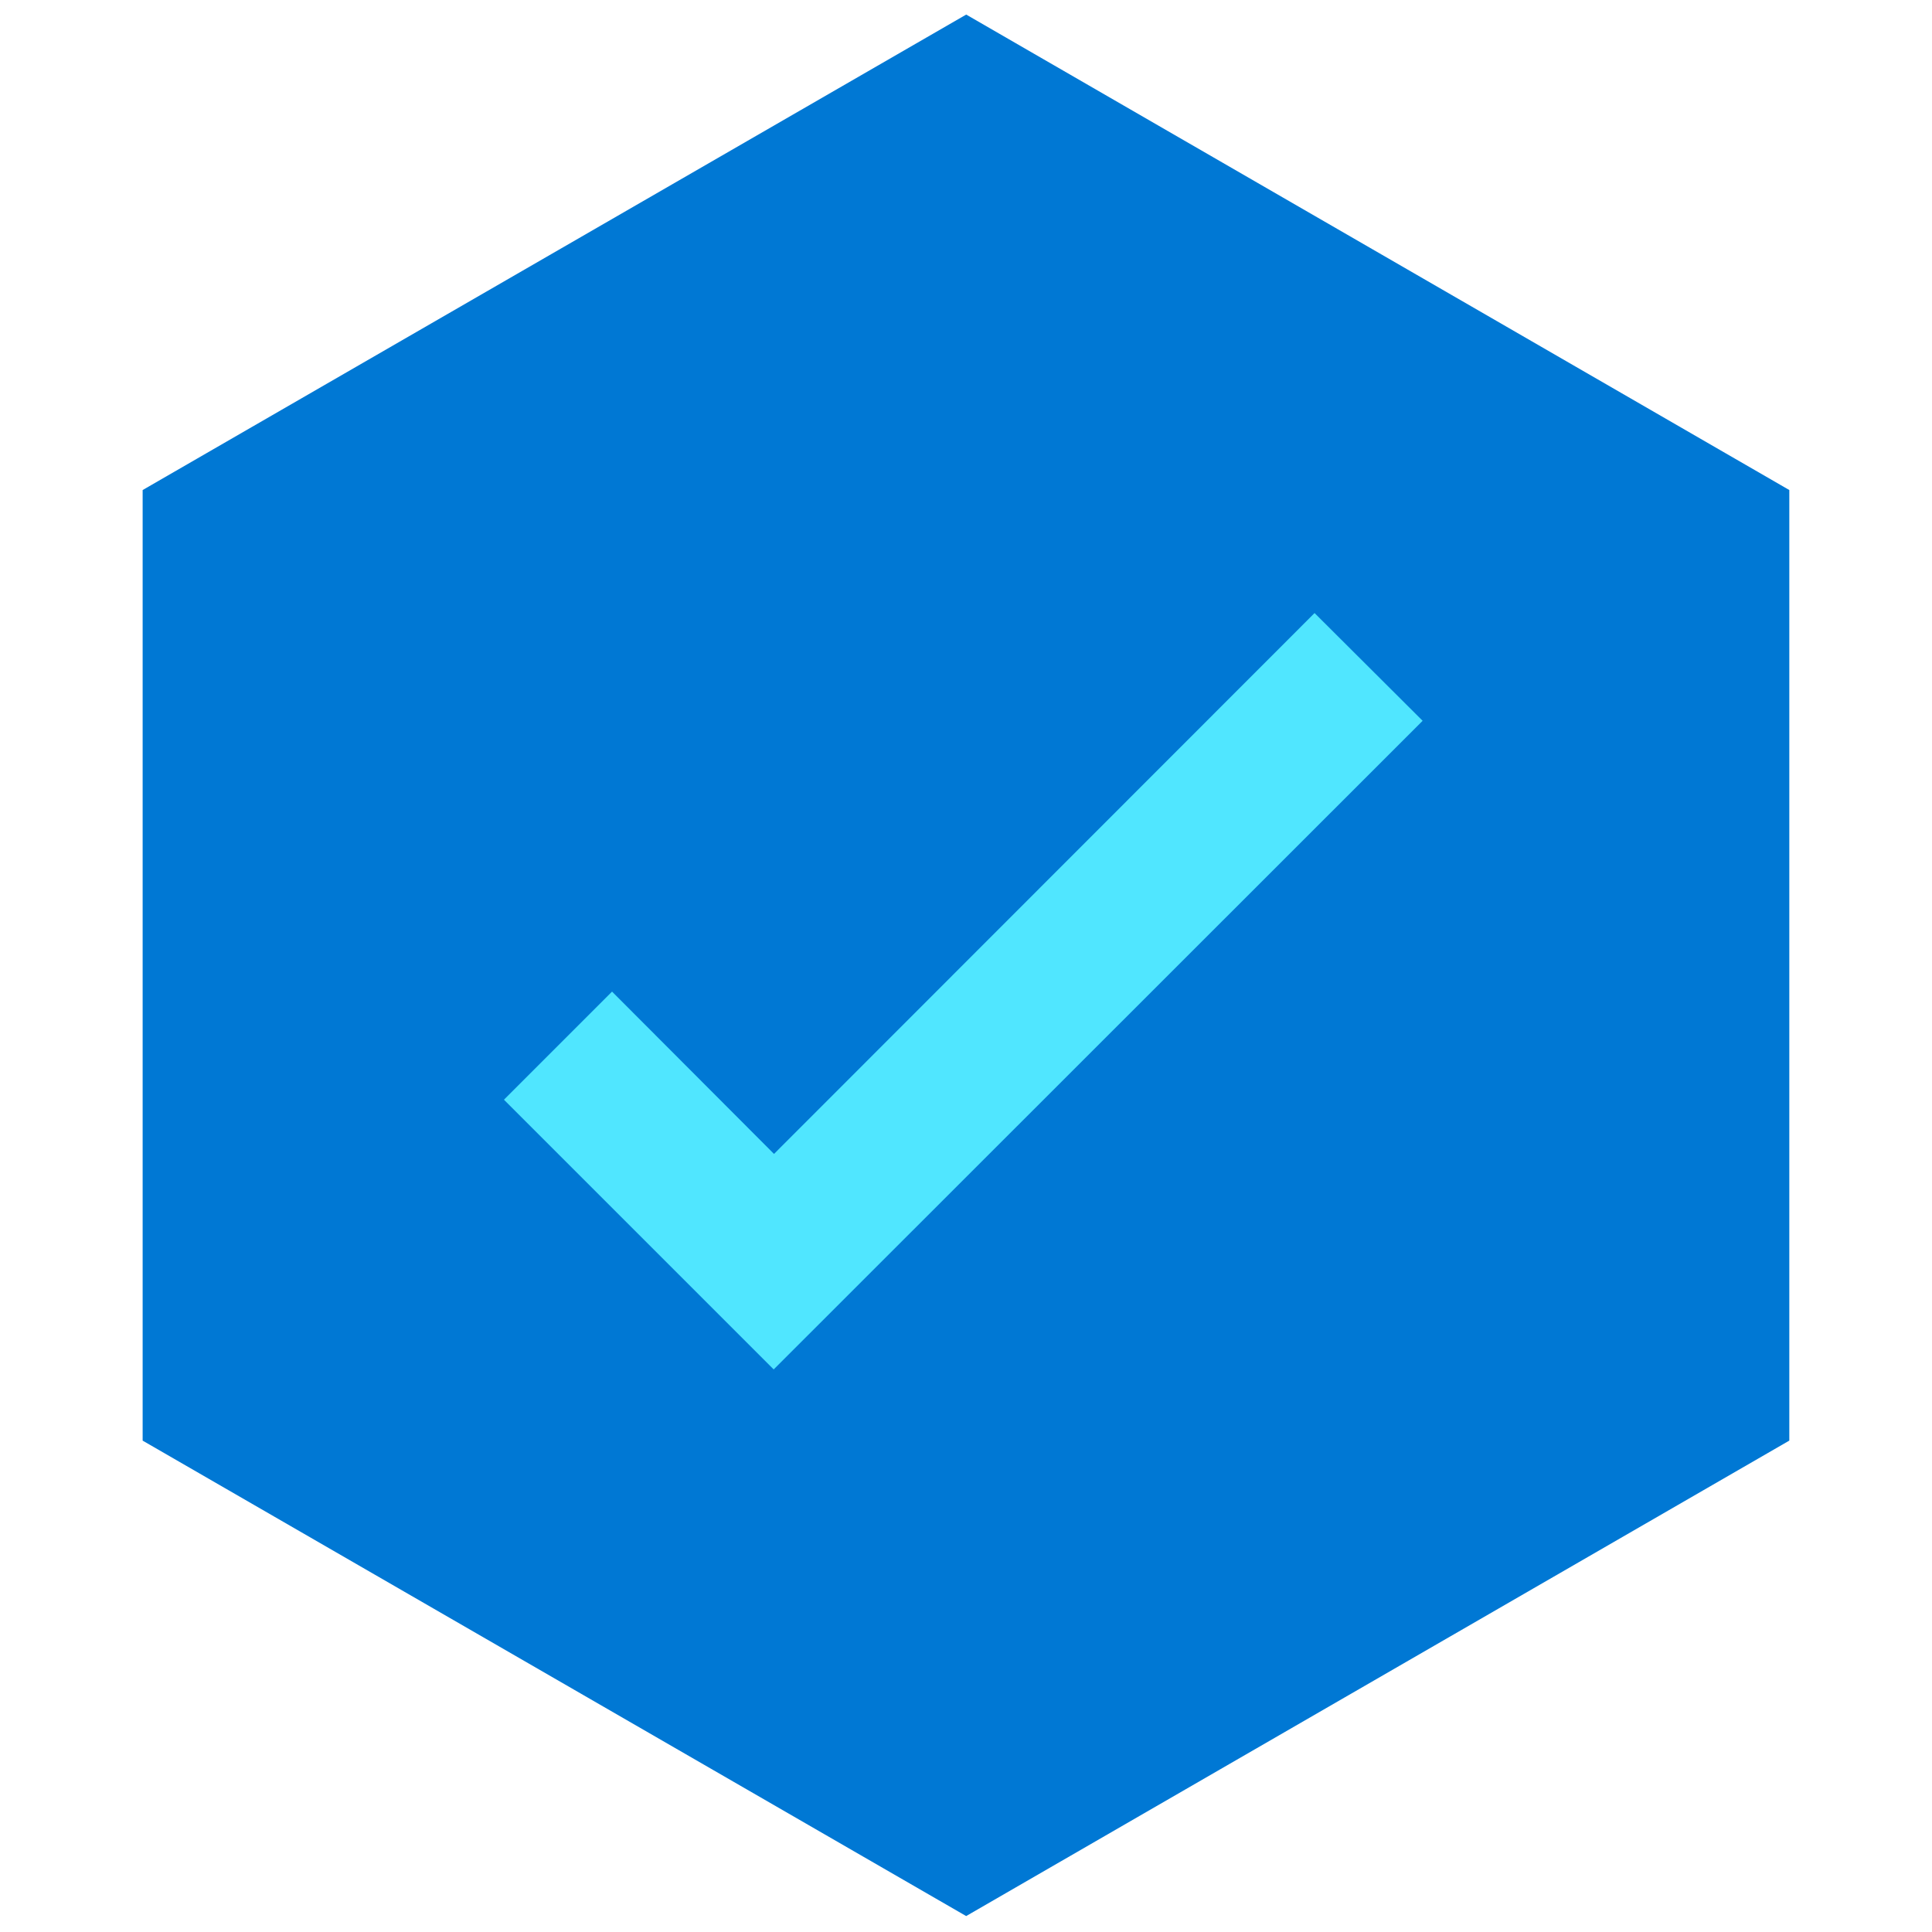
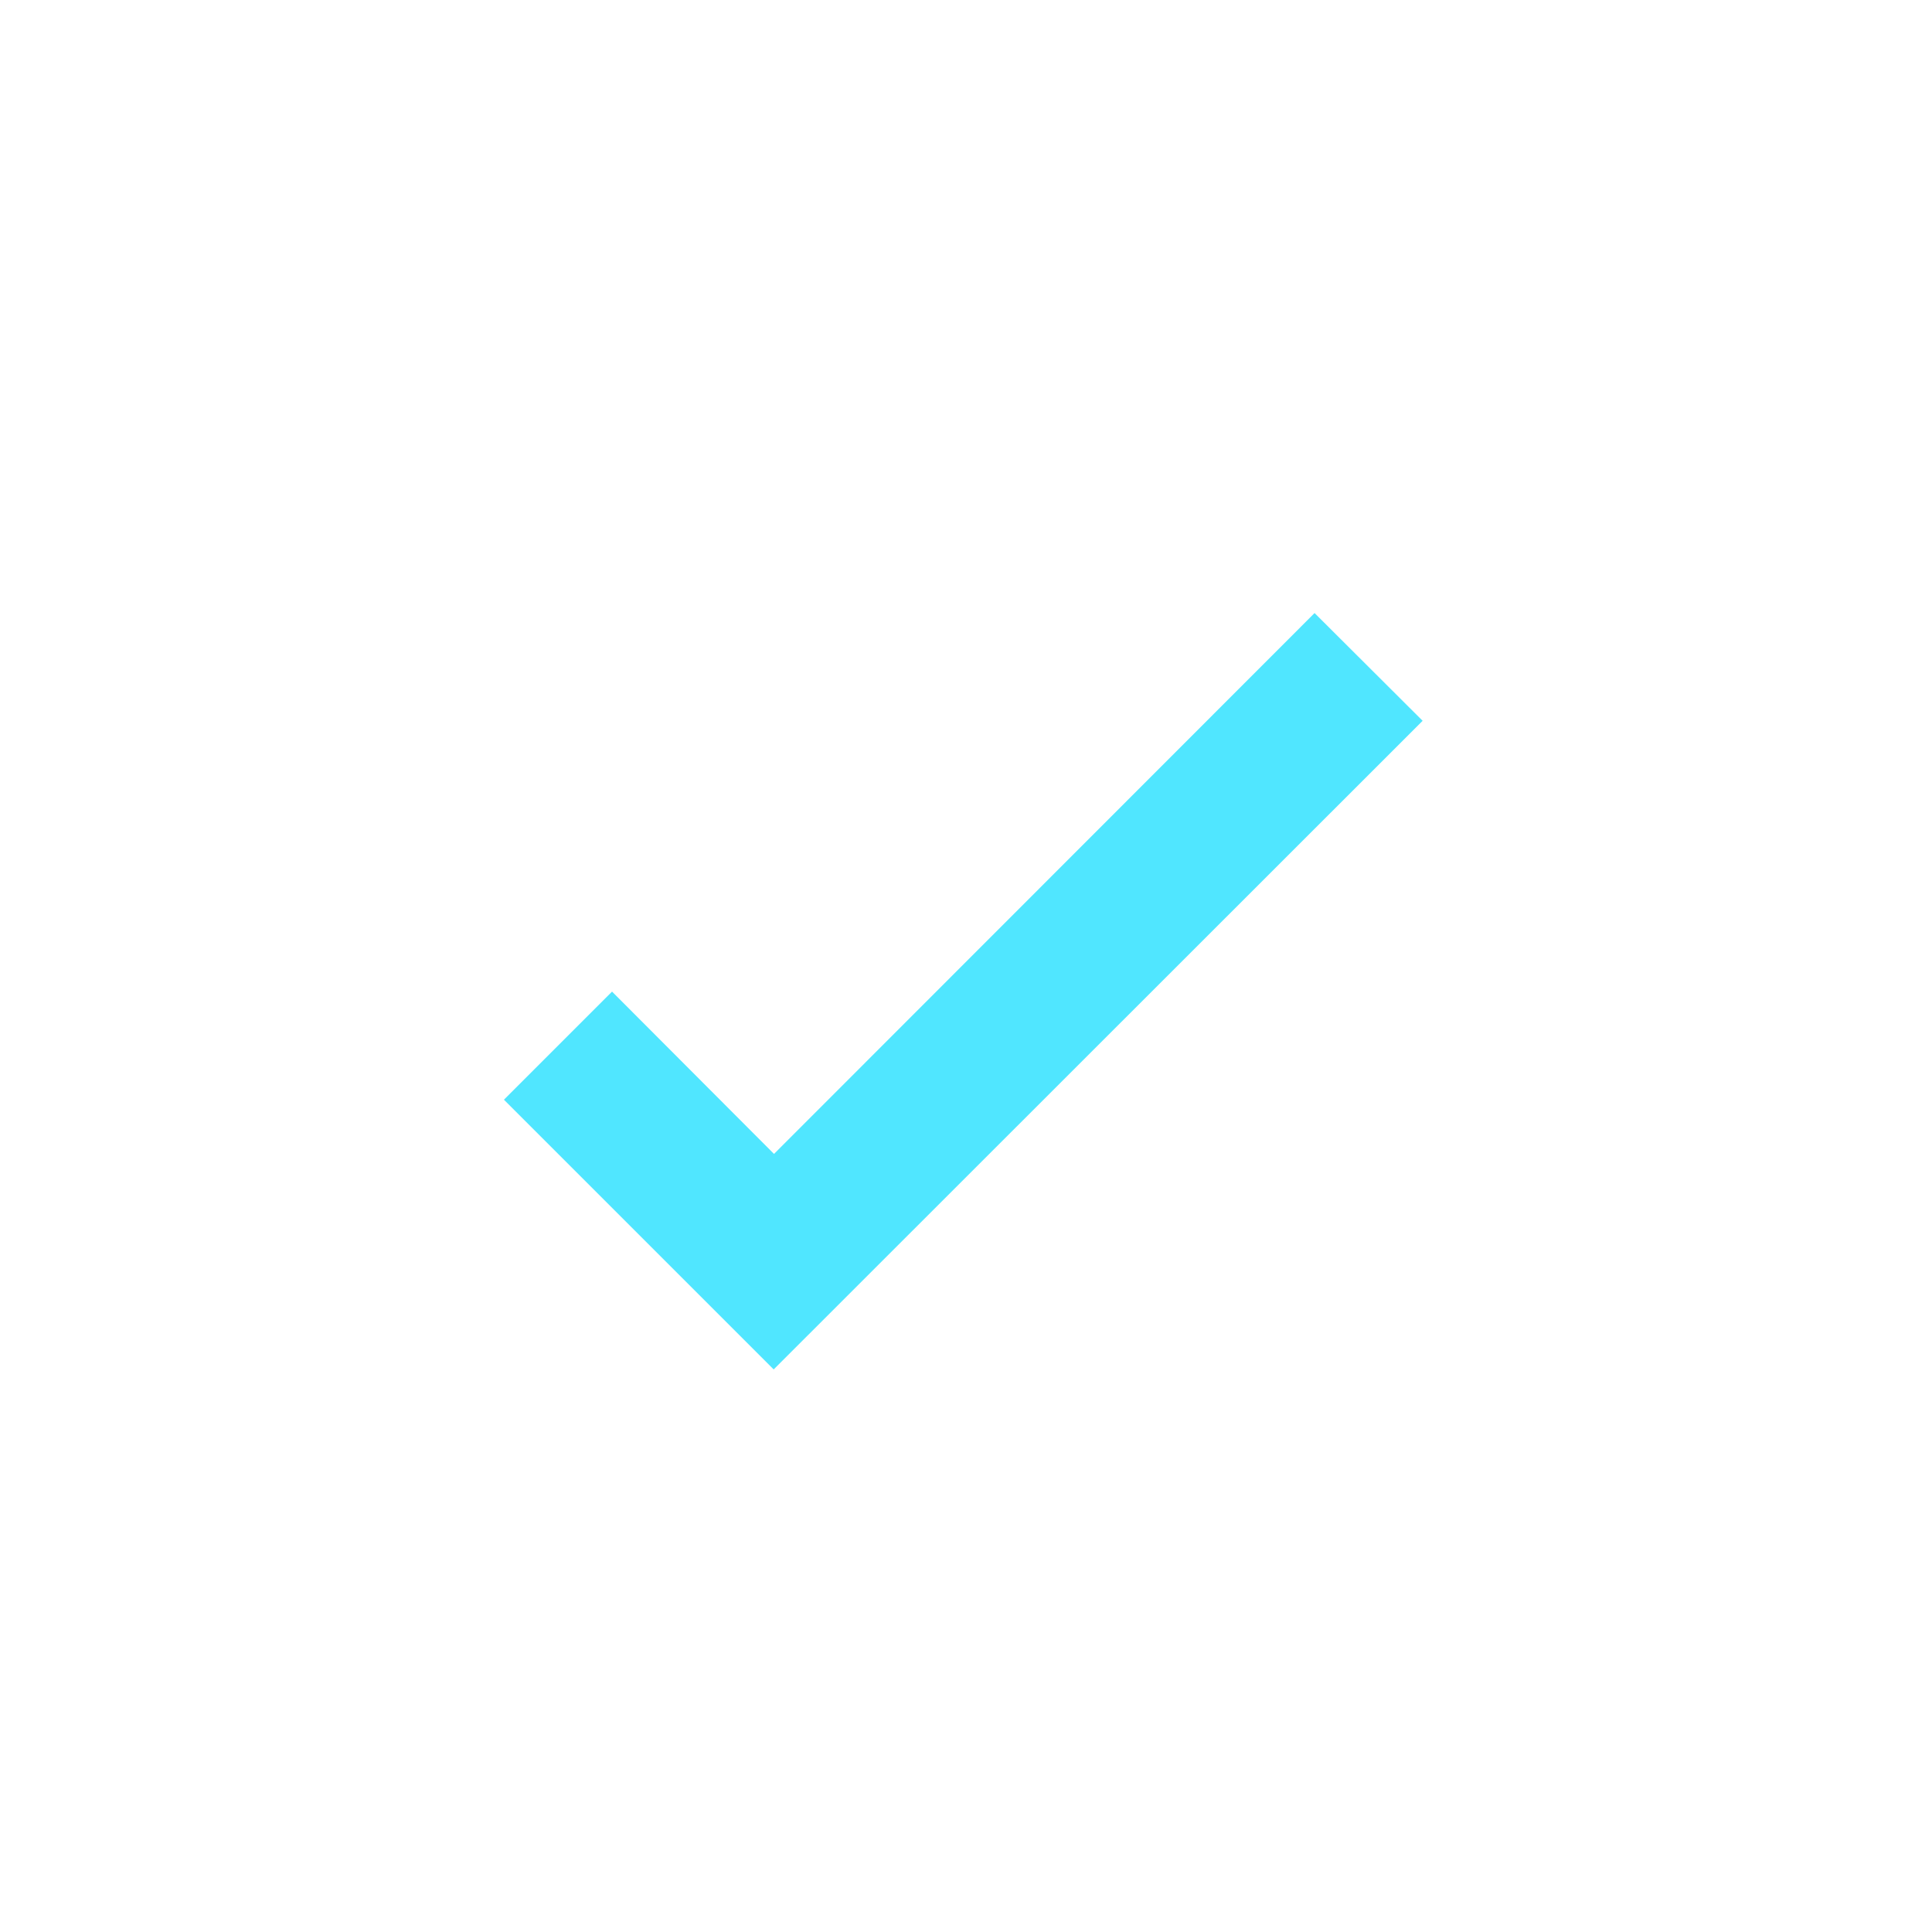
<svg xmlns="http://www.w3.org/2000/svg" viewBox="0 0 48 48">
-   <path d="M44.455 35.792V12.175L24.005.362 3.544 12.175v23.617l20.46 11.812 20.45-11.812z" fill="#0078D4" />
  <path d="M32.66 15.231L19.23 28.669l-4.024-4.033-2.686 2.686 6.702 6.701 16.123-16.115-2.685-2.677z" fill="#50E6FF" />
</svg>